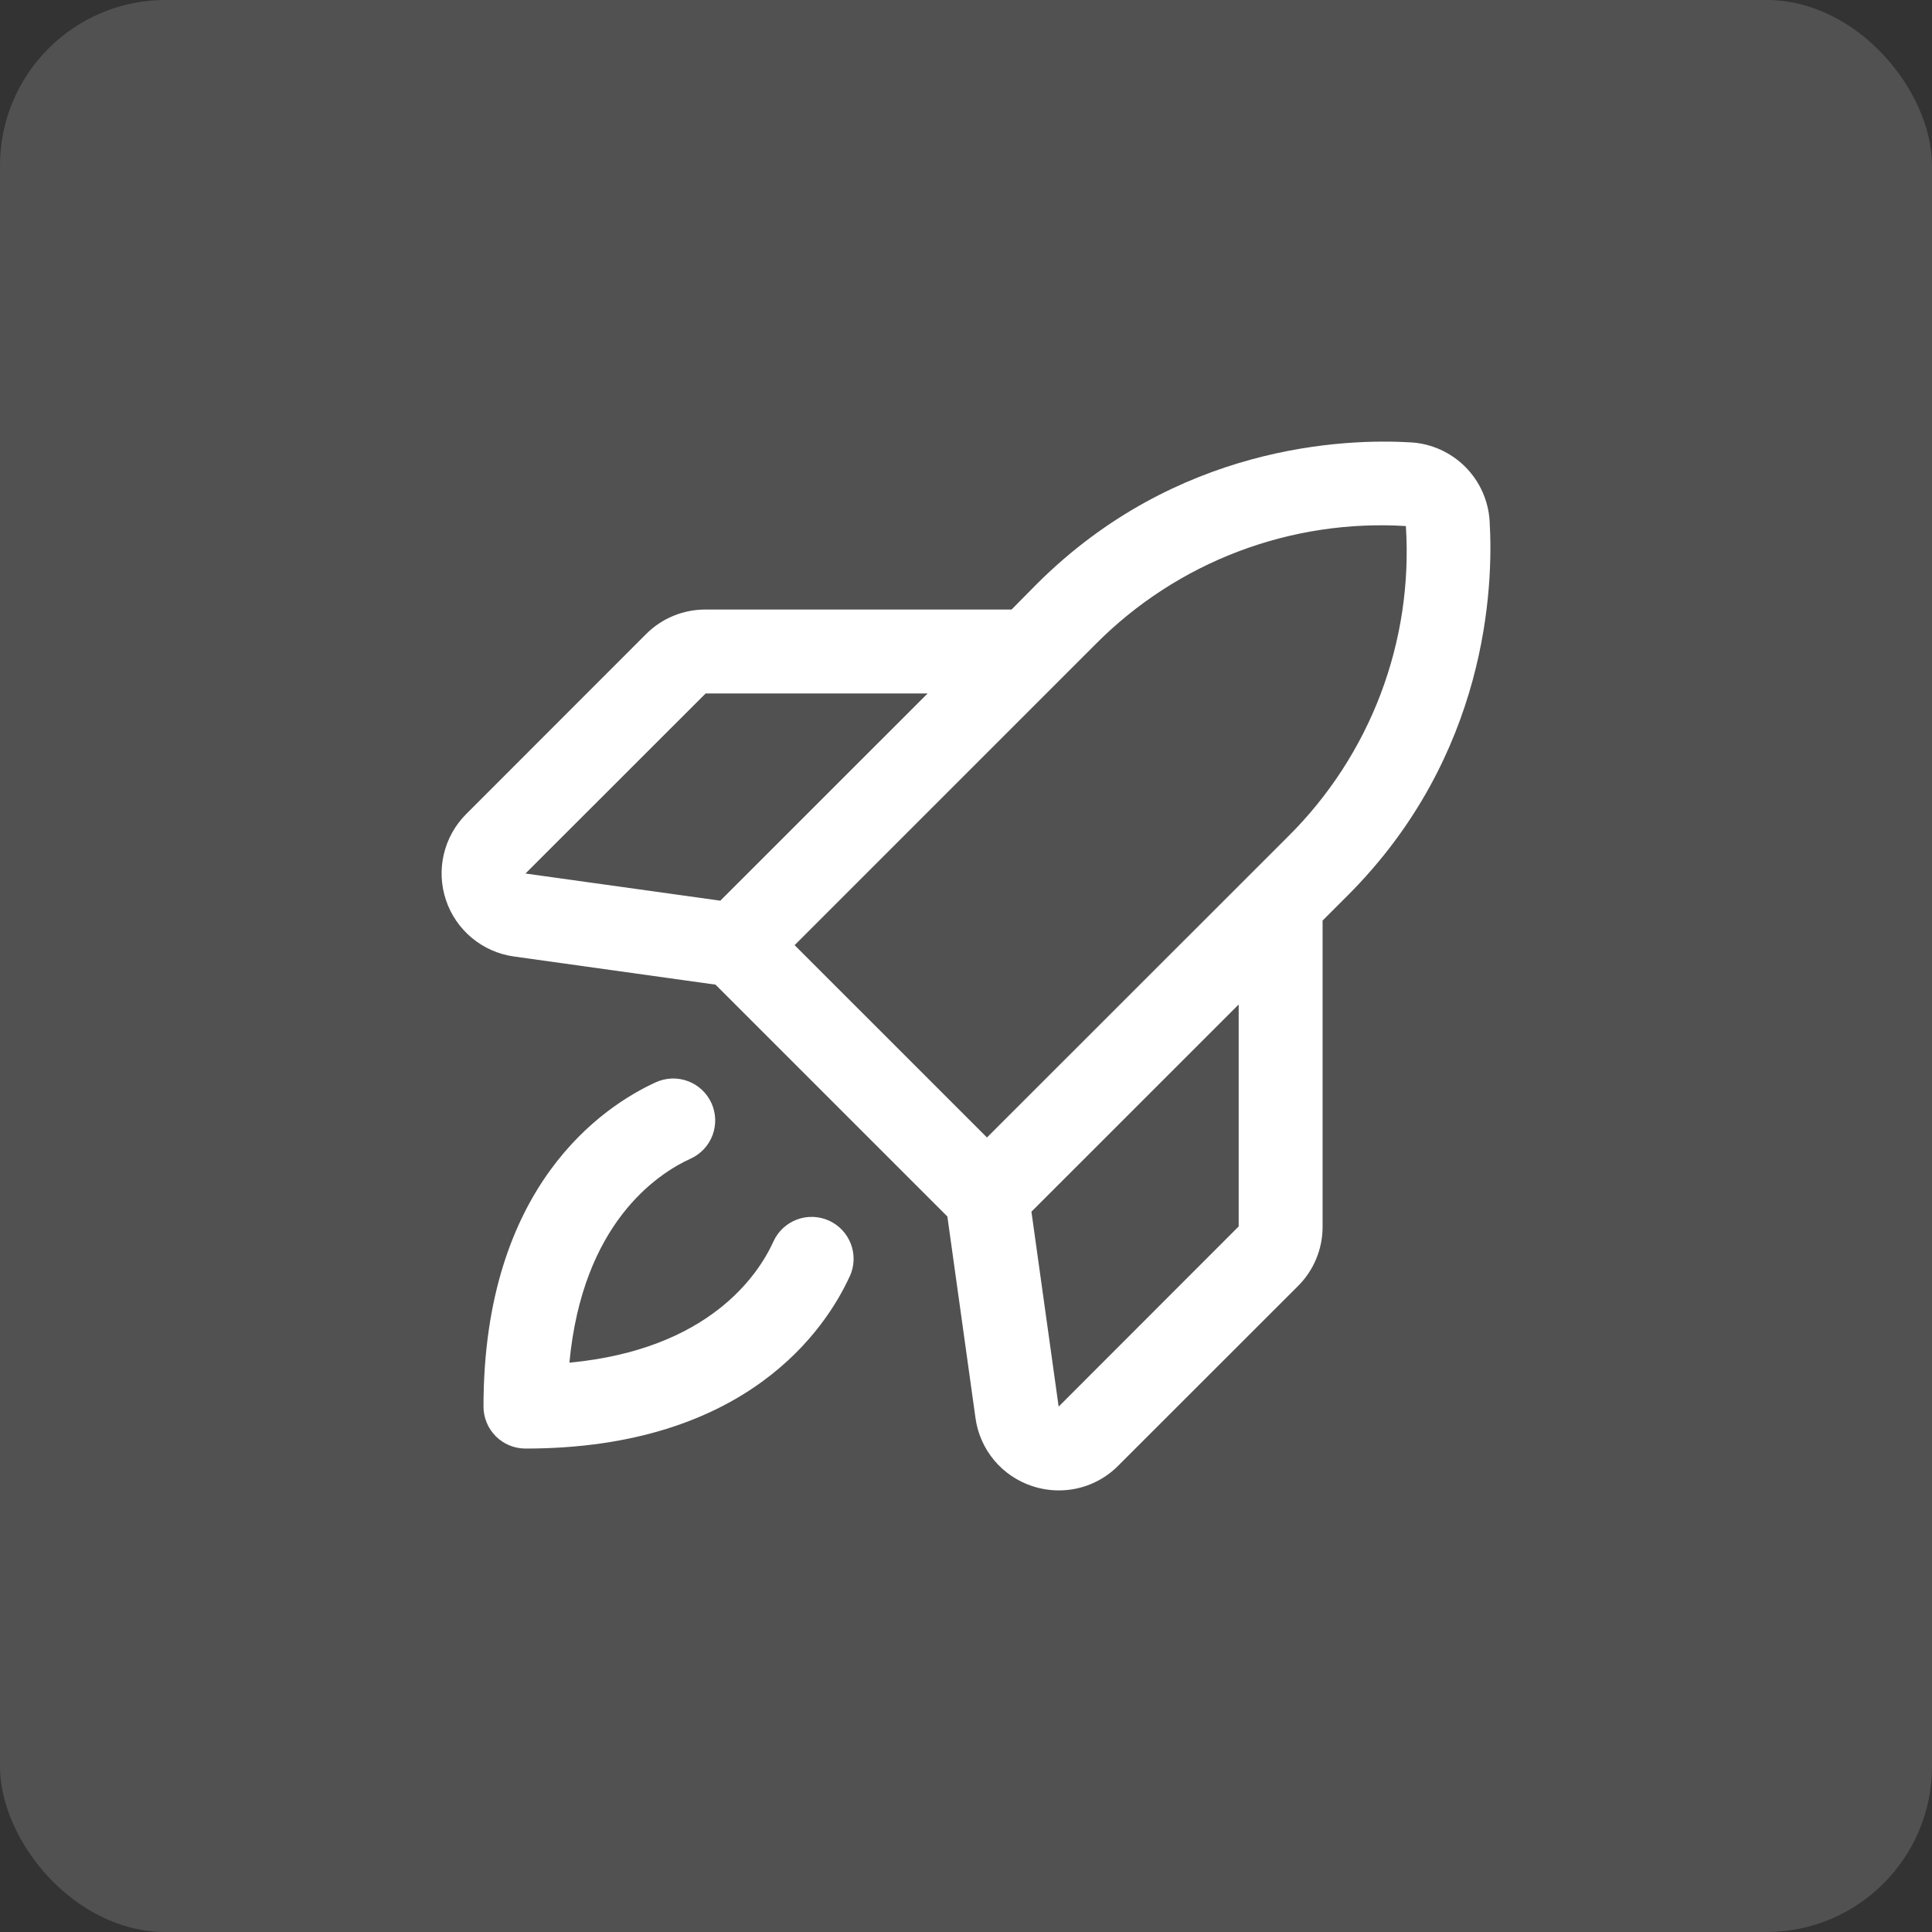
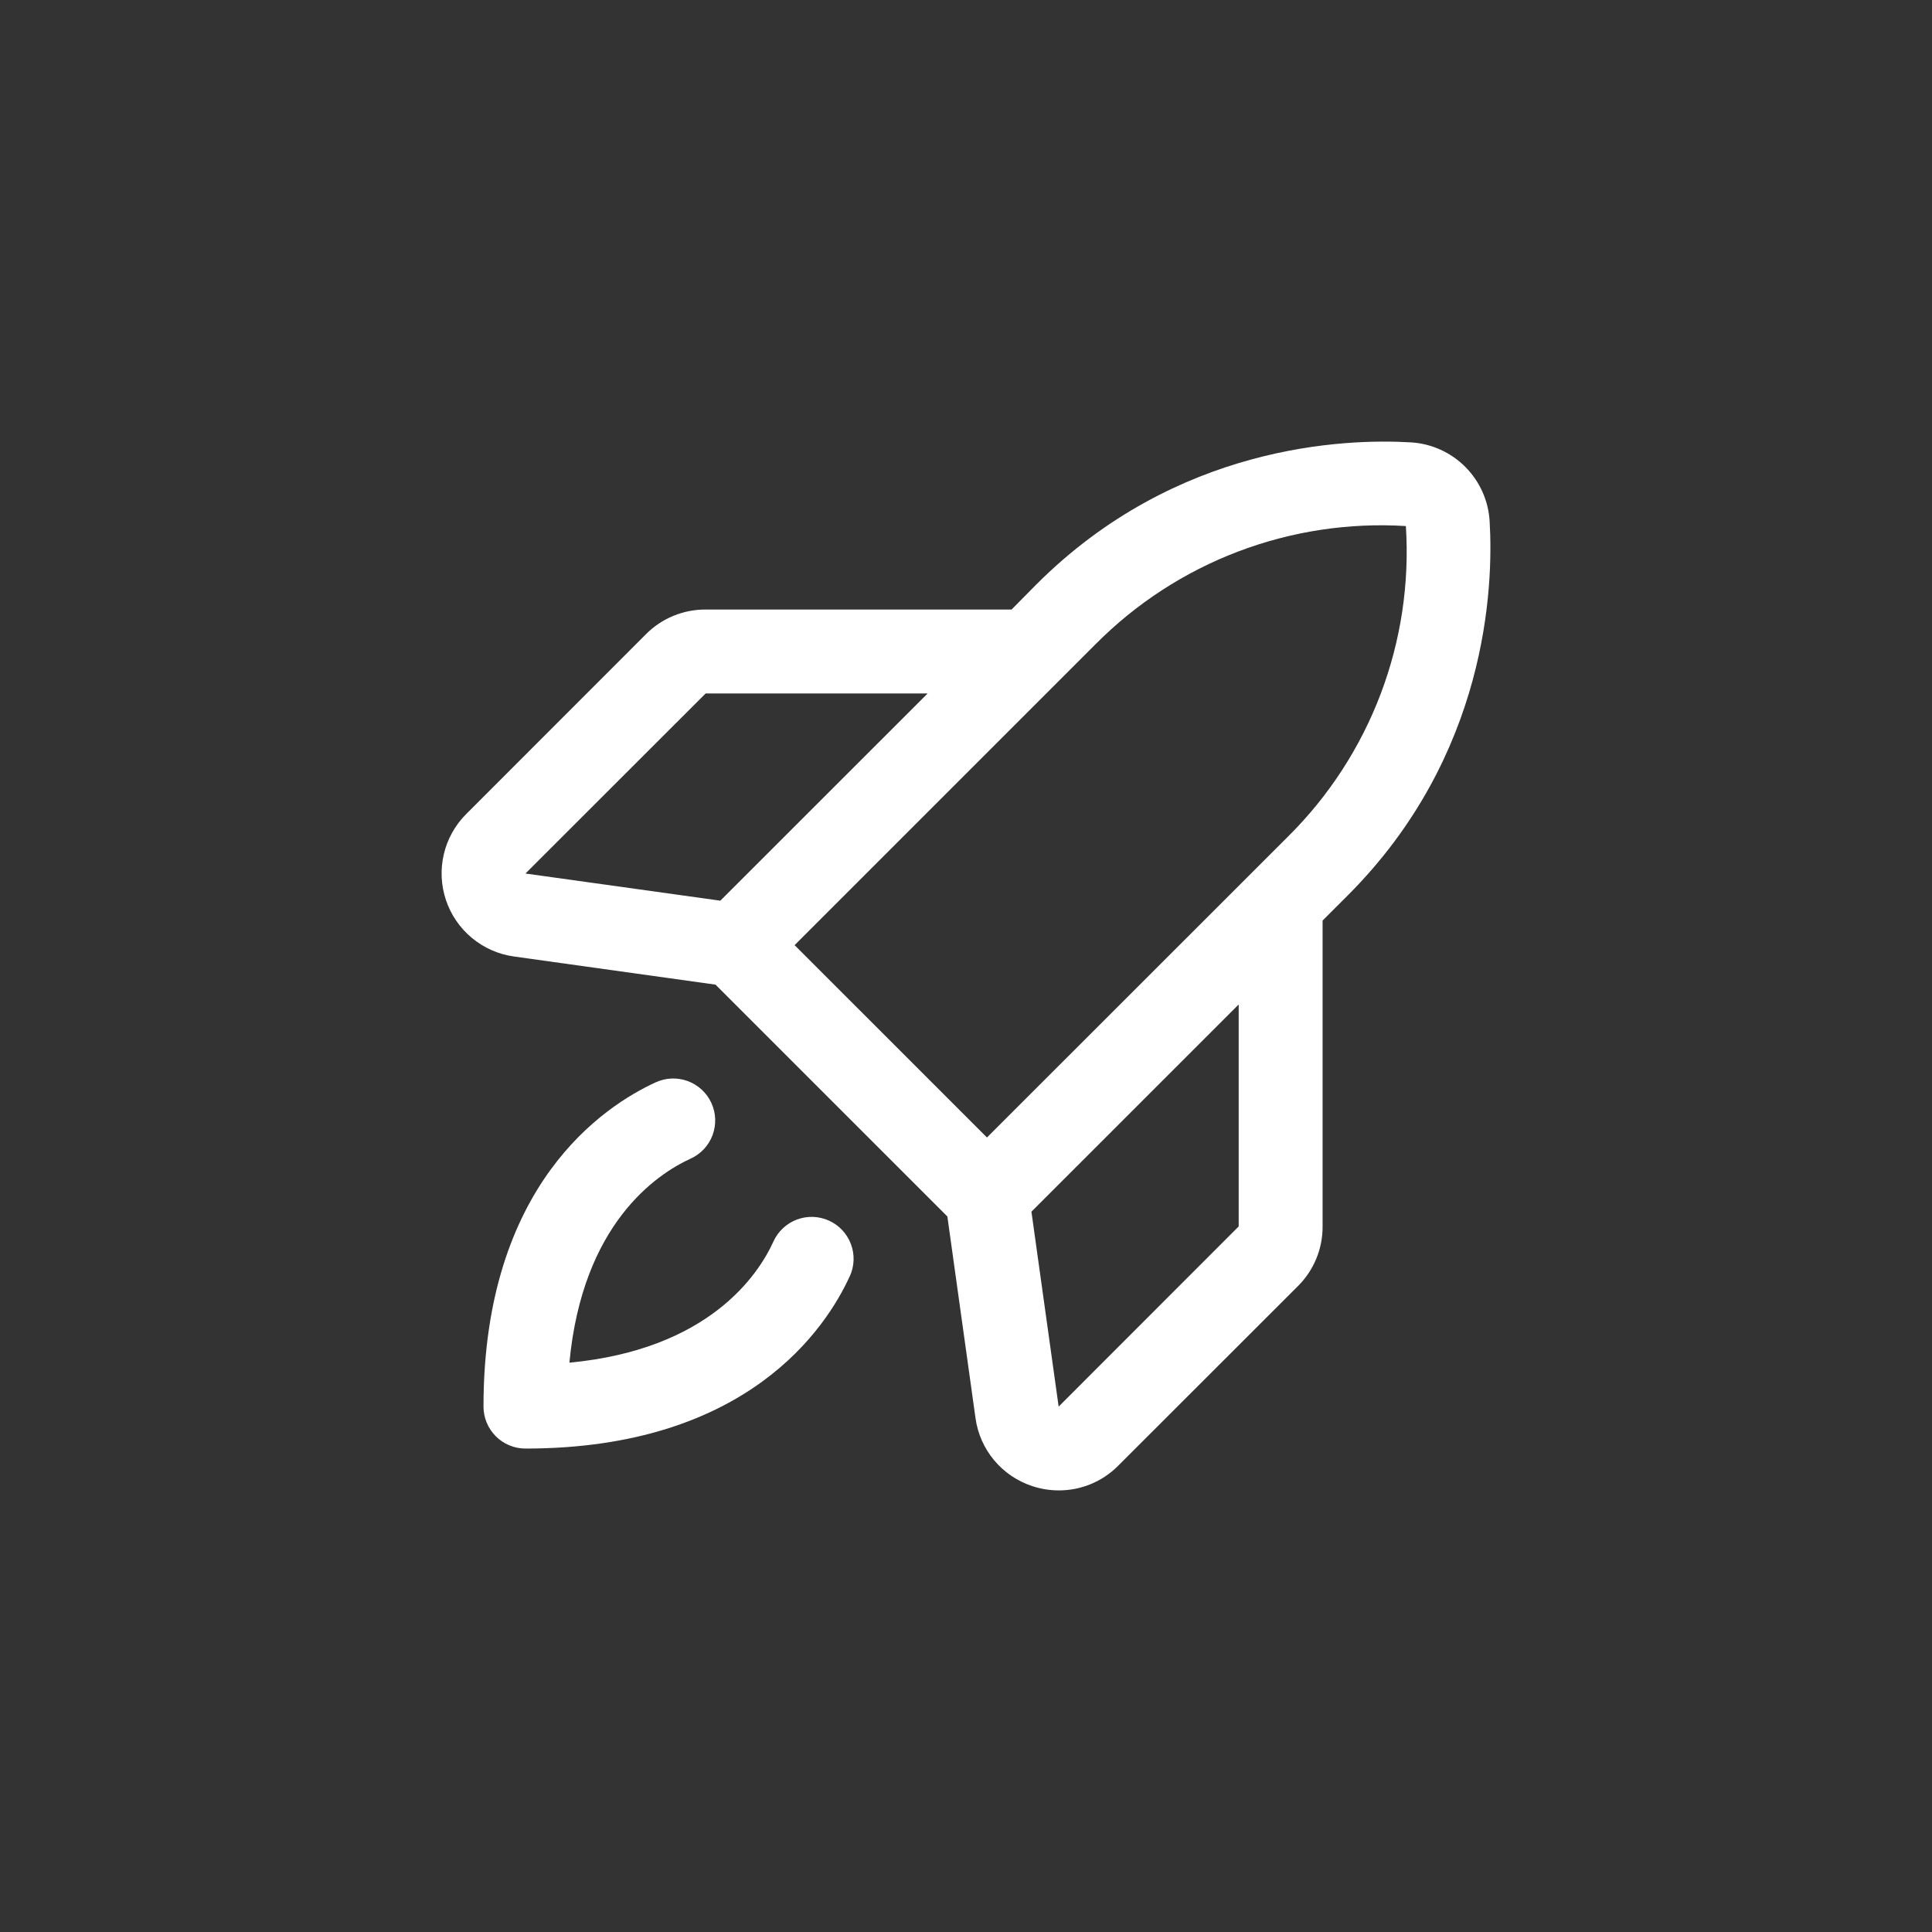
<svg xmlns="http://www.w3.org/2000/svg" width="105" height="105" viewBox="0 0 105 105" fill="none">
  <rect x="0" y="0" width="105" height="105" fill="#333333" stroke="none" />
  <path d="M80.958 28.317C80.89 27.205 80.418 26.157 79.631 25.369C78.843 24.582 77.794 24.11 76.683 24.042C73.097 23.828 63.934 24.156 56.33 31.757L54.976 33.127H38.351C37.749 33.124 37.154 33.24 36.598 33.469C36.042 33.698 35.537 34.035 35.113 34.461L25.337 44.242C24.737 44.841 24.317 45.595 24.122 46.42C23.927 47.245 23.966 48.108 24.235 48.912C24.503 49.716 24.991 50.429 25.642 50.971C26.293 51.514 27.083 51.864 27.922 51.982L38.886 53.513L51.487 66.112L53.018 77.081C53.135 77.921 53.486 78.71 54.029 79.361C54.571 80.011 55.286 80.497 56.09 80.763C56.559 80.92 57.05 81 57.544 81C58.142 81.001 58.735 80.884 59.287 80.655C59.84 80.426 60.342 80.09 60.764 79.666L70.546 69.891C70.972 69.467 71.309 68.962 71.538 68.406C71.767 67.85 71.884 67.255 71.88 66.654V50.03L73.24 48.671C80.844 41.067 81.172 31.905 80.958 28.317ZM38.351 37.687H50.416L39.149 48.95L28.558 47.474L38.351 37.687ZM59.559 34.994C61.75 32.79 64.386 31.078 67.291 29.974C70.197 28.87 73.304 28.398 76.406 28.59C76.606 31.694 76.139 34.804 75.037 37.712C73.935 40.62 72.223 43.259 70.016 45.45L53.639 61.82L43.185 51.367L59.559 34.994ZM67.32 66.654L57.535 76.446L56.056 65.853L67.32 54.59V66.654ZM46.183 69.361C44.9 72.171 40.611 78.726 28.558 78.726C27.953 78.726 27.373 78.486 26.945 78.058C26.518 77.63 26.277 77.05 26.277 76.446C26.277 64.394 32.833 60.105 35.643 58.819C35.916 58.695 36.21 58.626 36.509 58.615C36.808 58.605 37.107 58.653 37.387 58.758C37.668 58.863 37.925 59.022 38.144 59.226C38.363 59.43 38.54 59.675 38.664 59.948C38.788 60.22 38.858 60.514 38.868 60.814C38.879 61.113 38.83 61.411 38.726 61.692C38.621 61.972 38.462 62.23 38.258 62.449C38.053 62.668 37.808 62.844 37.535 62.969C35.703 63.804 31.659 66.491 30.946 74.058C38.513 73.345 41.207 69.301 42.036 67.469C42.16 67.196 42.337 66.951 42.556 66.747C42.775 66.543 43.032 66.384 43.313 66.279C43.593 66.174 43.892 66.126 44.191 66.136C44.49 66.147 44.785 66.216 45.057 66.34C45.33 66.464 45.575 66.641 45.779 66.86C45.983 67.079 46.142 67.336 46.247 67.617C46.352 67.897 46.401 68.196 46.39 68.495C46.38 68.794 46.31 69.089 46.186 69.361H46.183Z" fill="white" />
-   <rect opacity="0.15" width="105" height="105" rx="9" fill="white" />
</svg>